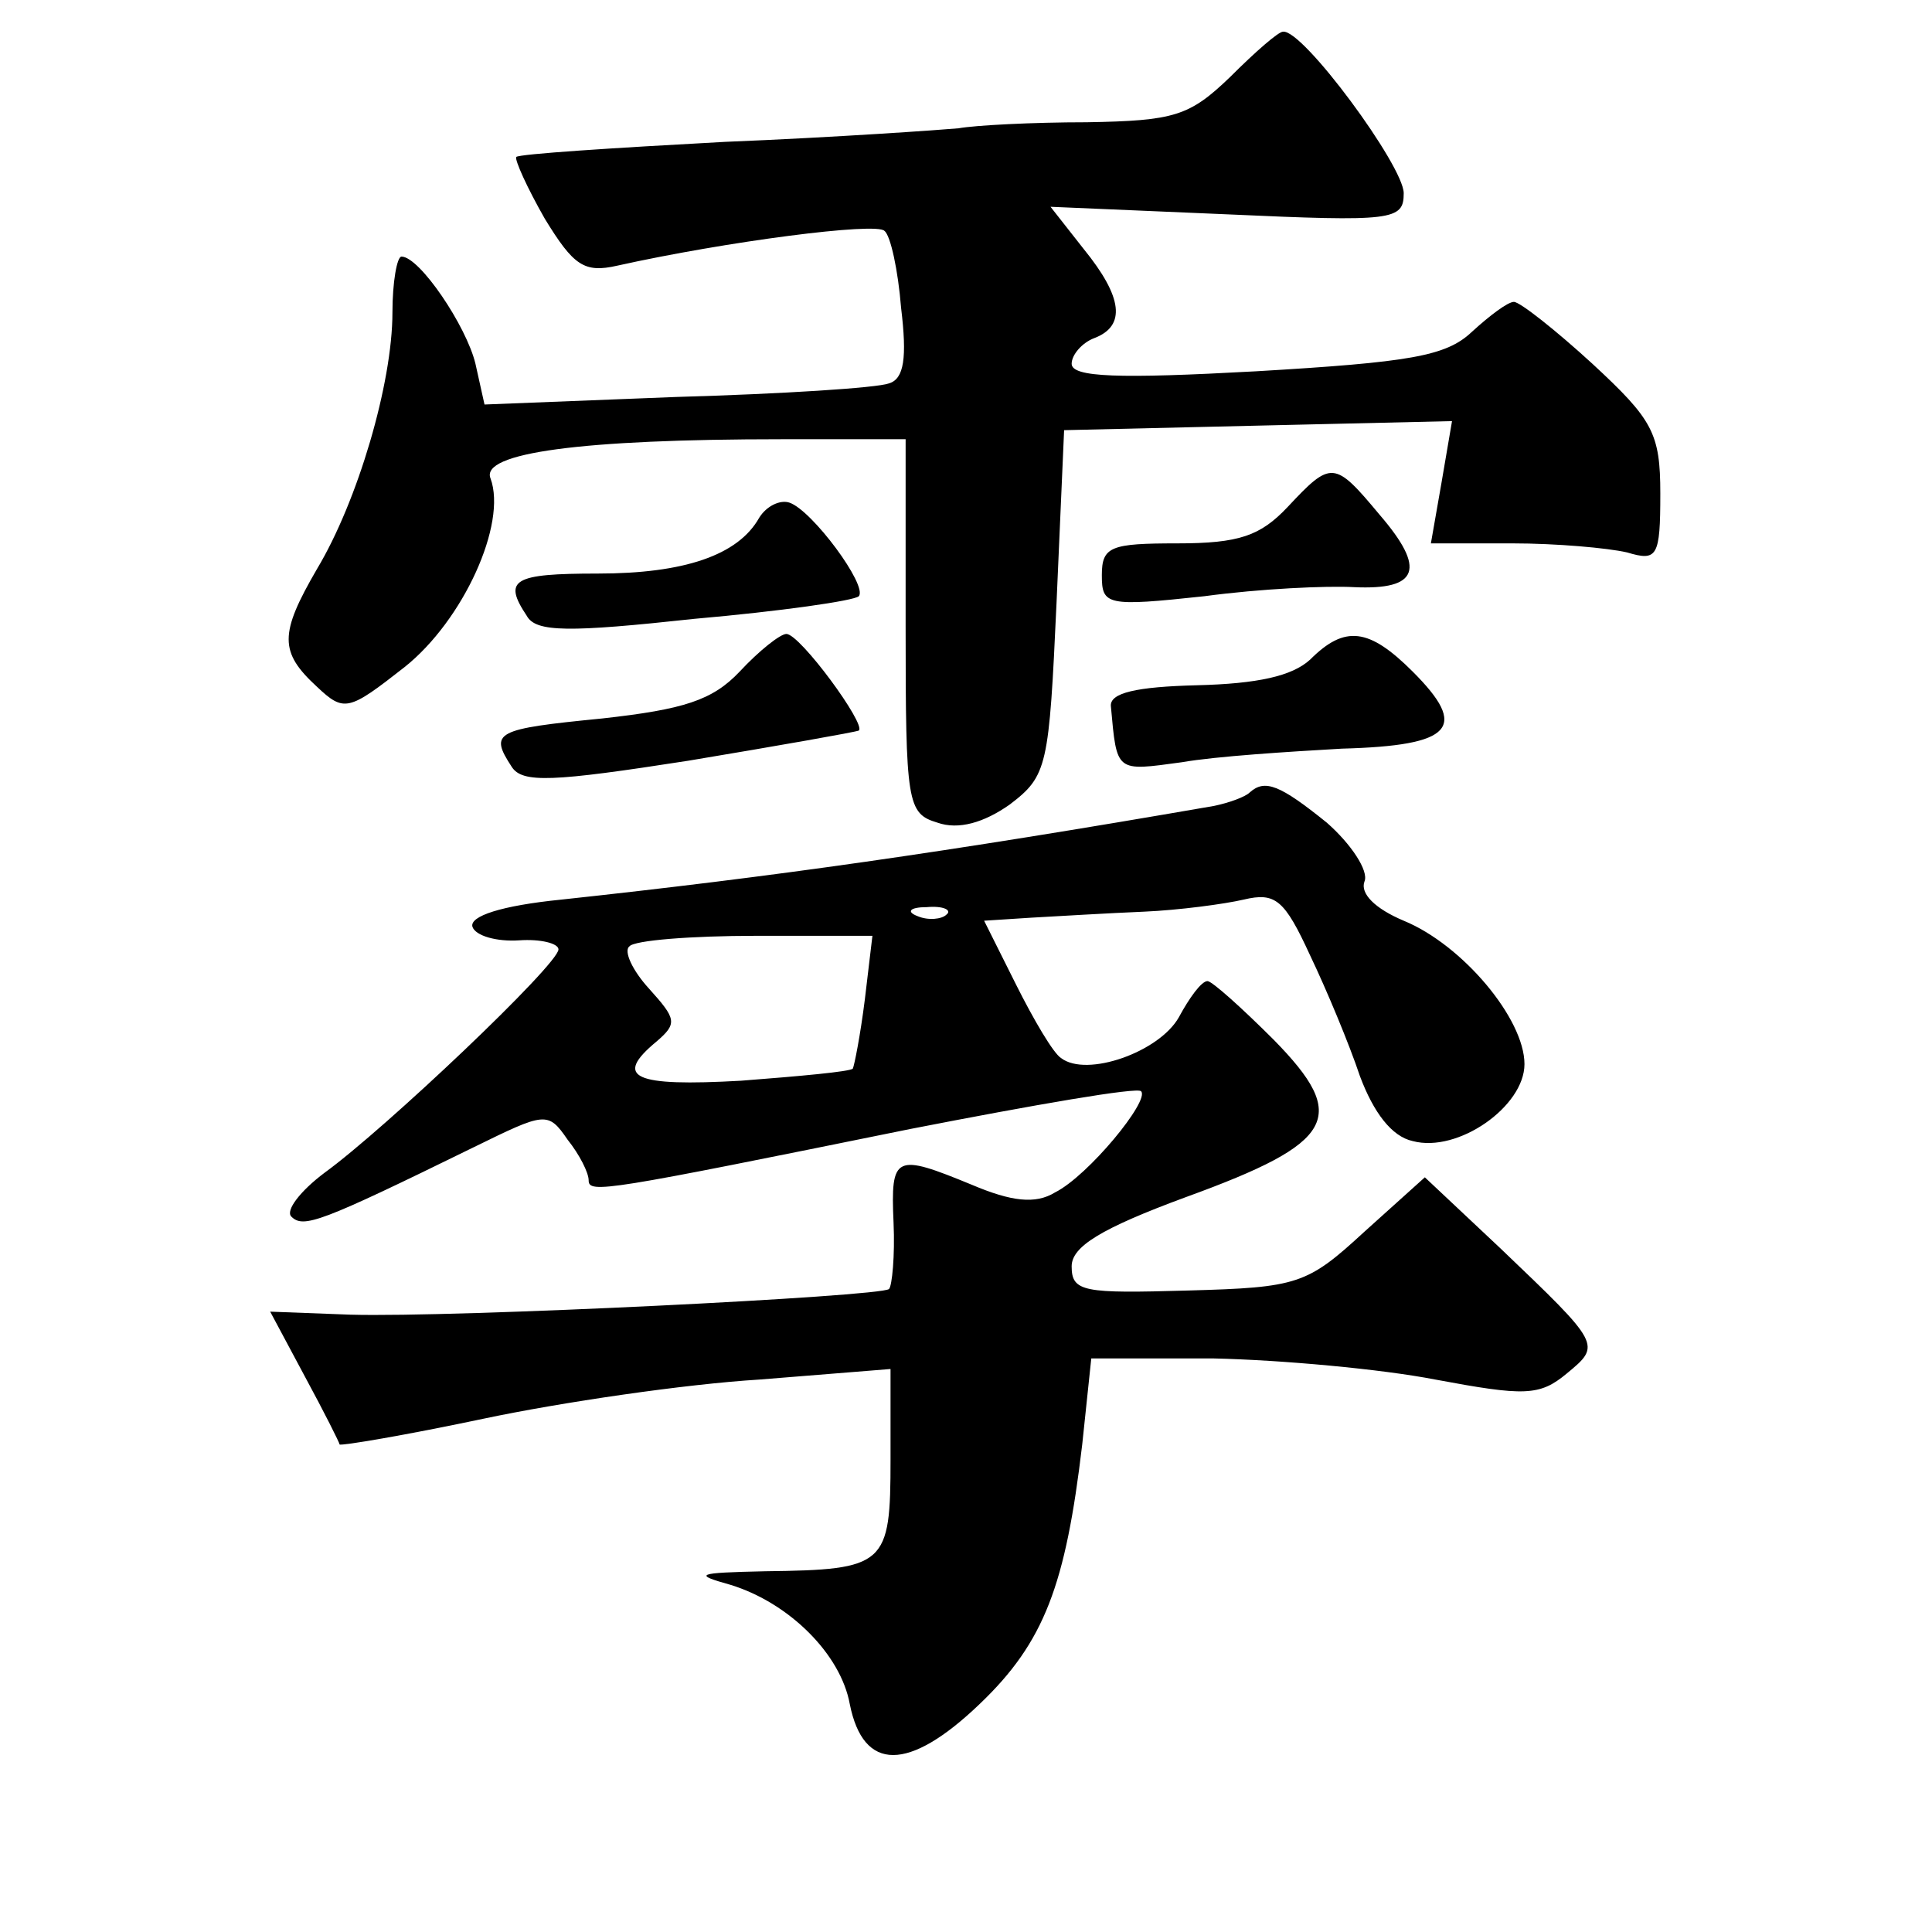
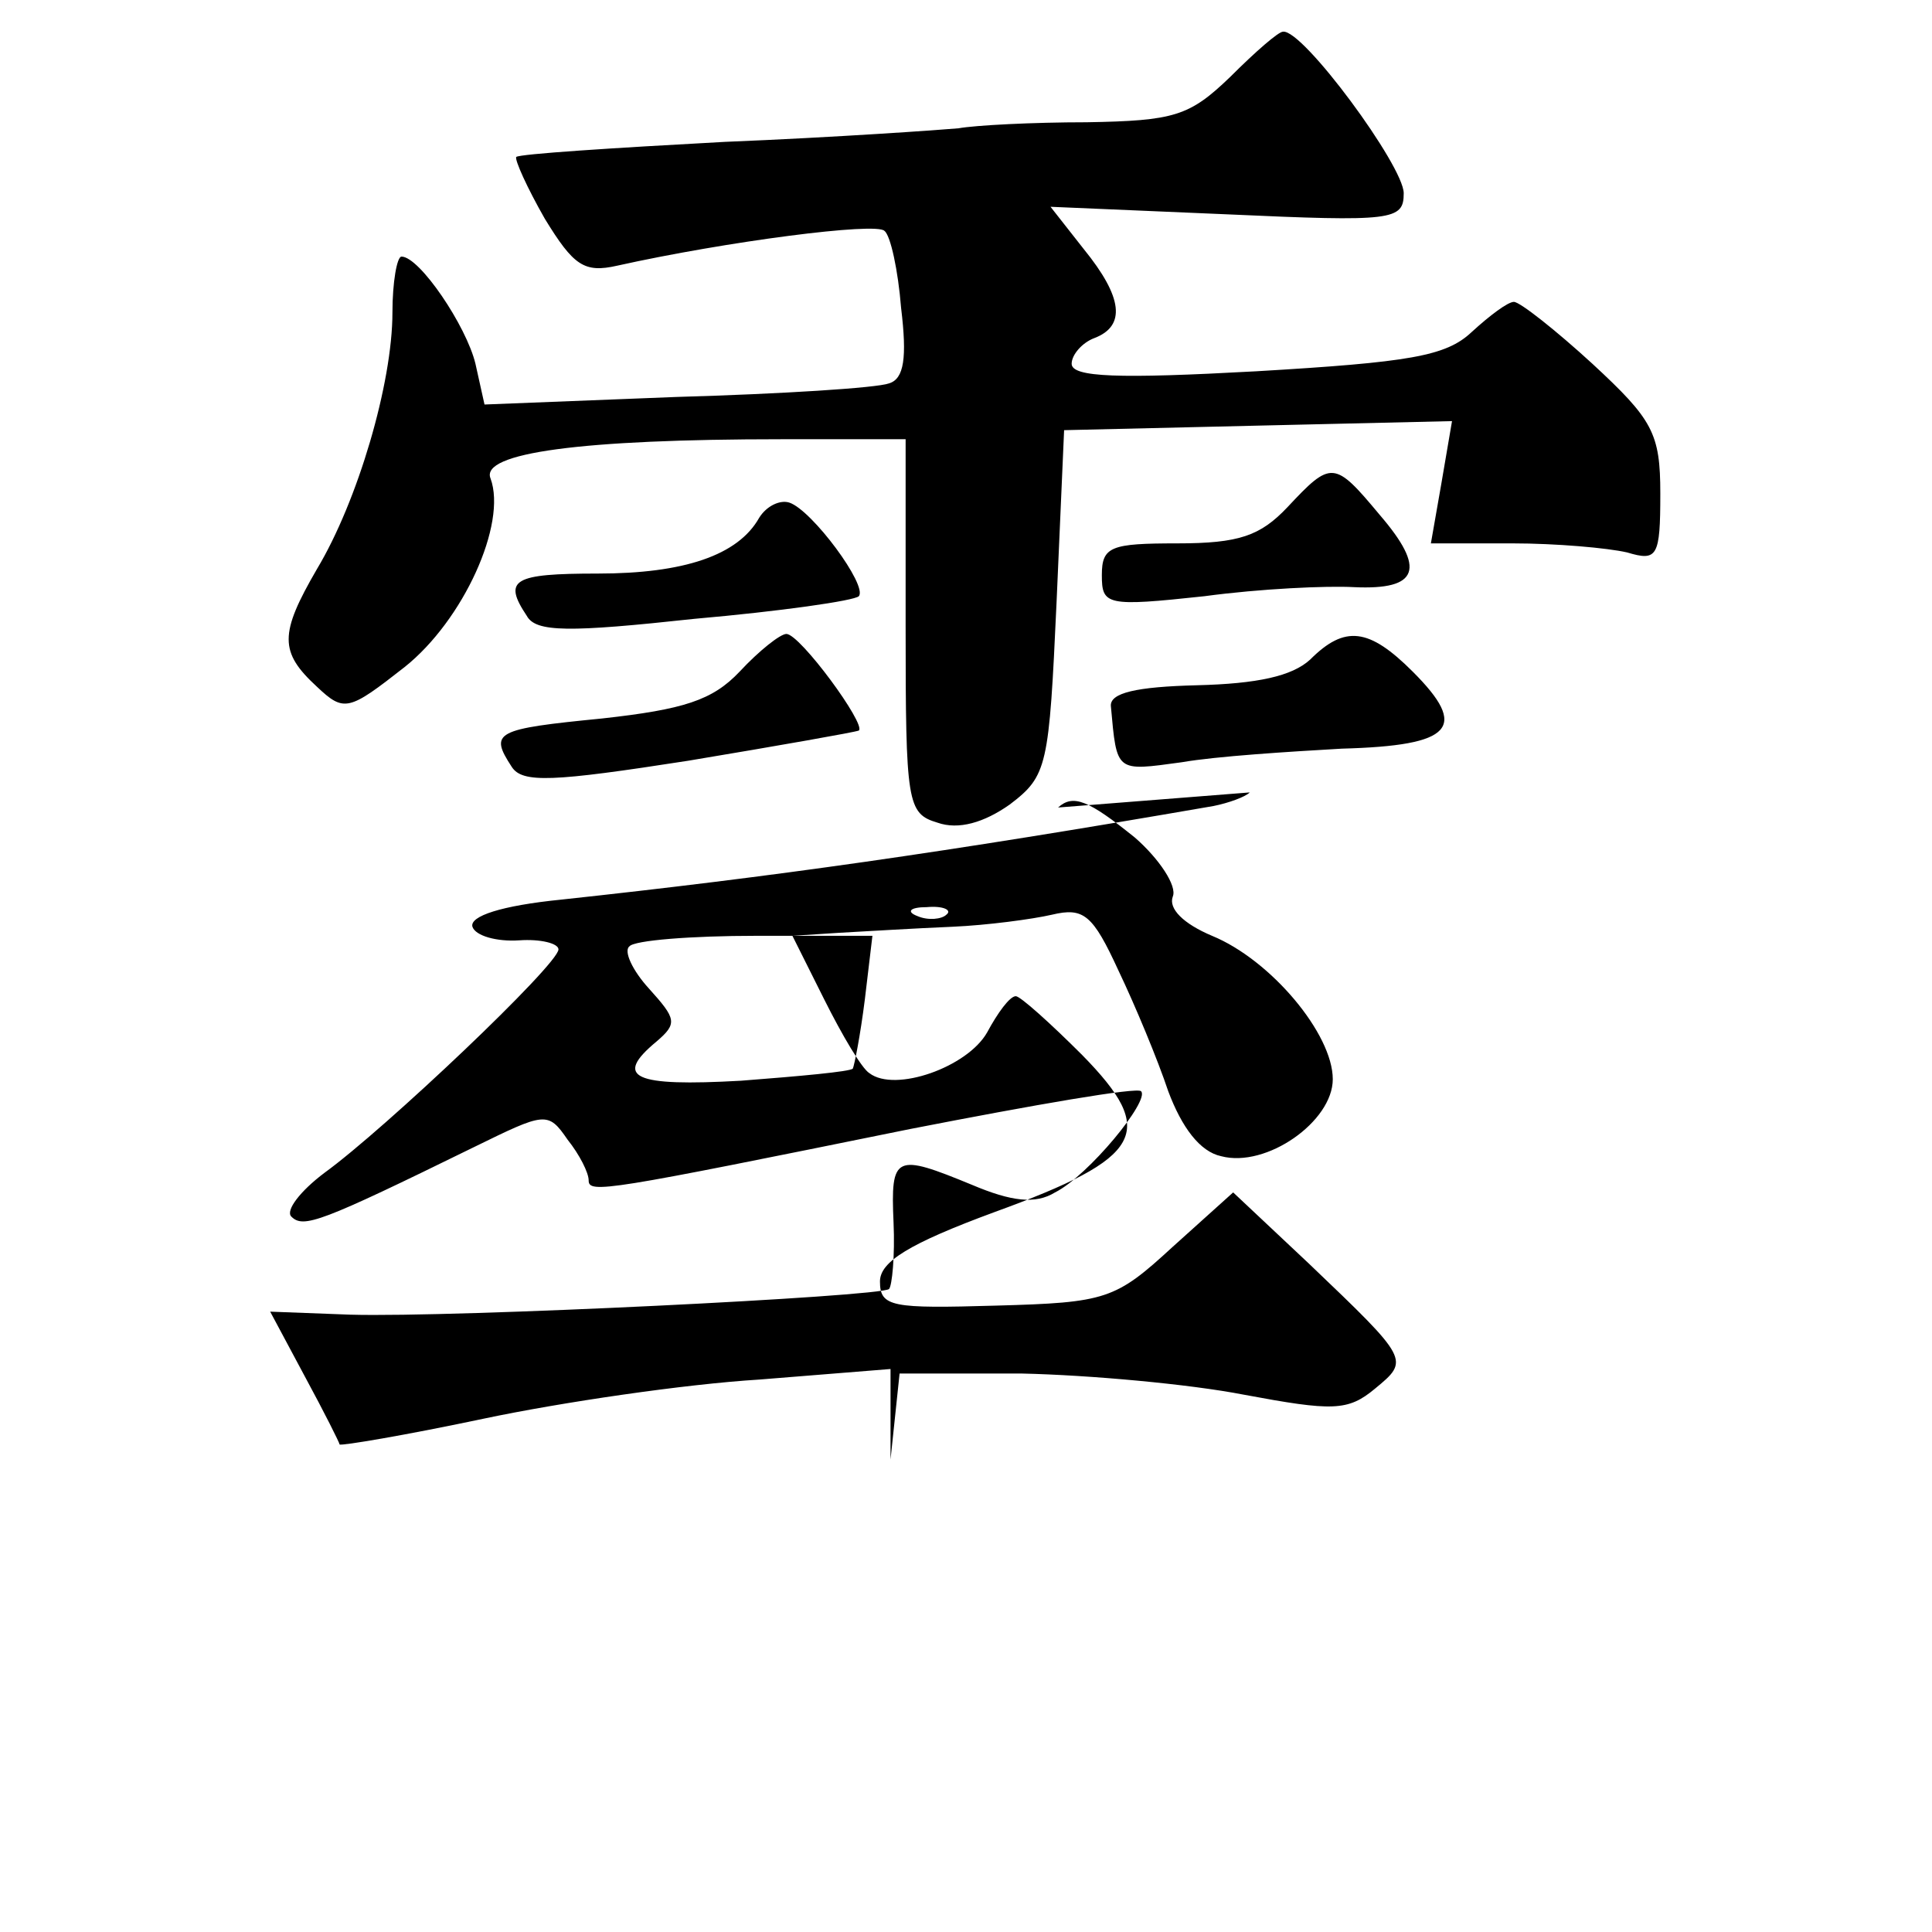
<svg xmlns="http://www.w3.org/2000/svg" version="1.0" width="128pt" height="128pt" viewBox="0 0 128 128" preserveAspectRatio="xMidYMid meet">
  <g transform="translate(0,128) scale(0.1,-0.1)" fill="#0" stroke="none">
-     <path d="M815 1229 c-27 -26 -37 -29 -95 -30 -36 0 -74 -2 -85 -4 -11 -1 -81 -6 -155 -9 -74 -4 -136 -8 -138 -10 -1 -2 7 -20 19 -41 19 -31 26 -36 48 -31 72 16 172 29 177 23 4 -3 9 -26 11 -51 4 -33 2 -47 -8 -50 -8 -3 -71 -7 -141 -9 l-127 -5 -6 27 c-6 25 -37 71 -49 71 -3 0 -6 -17 -6 -37 0 -47 -23 -125 -50 -170 -25 -43 -25 -55 0 -78 18 -17 21 -16 58 13 39 31 68 95 57 125 -7 17 60 26 193 26 l82 0 0 -124 c0 -117 1 -124 21 -130 14 -5 31 0 48 12 25 19 26 25 31 134 l5 114 128 3 129 3 -7 -41 -7 -40 54 0 c29 0 63 -3 76 -6 20 -6 22 -3 22 39 0 40 -5 49 -45 86 -24 22 -48 41 -52 41 -4 0 -16 -9 -28 -20 -17 -16 -41 -20 -143 -26 -91 -5 -122 -4 -122 5 0 6 7 14 15 17 21 8 19 27 -7 59 l-22 28 117 -5 c110 -5 117 -4 117 14 0 18 -67 109 -80 107 -3 0 -18 -13 -35 -30z M853 944 c-18 -19 -32 -24 -73 -24 -44 0 -50 -2 -50 -21 0 -20 3 -21 68 -14 37 5 81 7 99 6 43 -2 48 12 17 48 -30 36 -32 36 -61 5z M503 937 c-14 -25 -50 -37 -107 -37 -56 0 -63 -4 -47 -28 6 -11 28 -11 111 -2 57 5 106 12 109 15 6 7 -31 57 -46 62 -6 2 -15 -2 -20 -10z M490 835 c-18 -19 -37 -25 -91 -31 -71 -7 -75 -9 -60 -32 7 -11 27 -10 117 4 60 10 111 19 113 20 5 4 -39 64 -48 64 -4 0 -18 -11 -31 -25z M868 843 c-12 -11 -35 -16 -75 -17 -40 -1 -58 -5 -57 -14 4 -44 3 -43 47 -37 23 4 71 7 106 9 74 2 84 14 47 51 -29 29 -45 31 -68 8z M828 755 c-3 -3 -14 -7 -24 -9 -179 -31 -293 -47 -432 -62 -40 -4 -61 -11 -59 -18 2 -6 16 -10 31 -9 14 1 26 -2 26 -6 0 -10 -115 -119 -155 -148 -16 -12 -26 -25 -22 -29 8 -8 19 -4 121 46 47 23 49 24 62 5 8 -10 14 -22 14 -27 0 -9 11 -7 213 34 82 16 151 28 153 25 6 -6 -35 -56 -57 -67 -13 -8 -29 -6 -55 5 -51 21 -54 20 -52 -25 1 -22 -1 -42 -3 -44 -5 -5 -288 -19 -357 -17 l-53 2 23 -43 c13 -24 23 -44 23 -45 1 -1 43 6 95 17 52 11 134 23 183 26 l87 7 0 -60 c0 -70 -3 -73 -83 -74 -46 -1 -48 -2 -23 -9 39 -12 73 -46 79 -79 9 -45 39 -45 86 0 43 41 57 79 68 172 l6 57 81 0 c45 -1 111 -7 147 -14 59 -11 69 -11 87 4 23 19 23 19 -44 83 l-50 47 -40 -36 c-38 -35 -44 -37 -117 -39 -69 -2 -77 -1 -77 16 0 13 19 25 76 46 99 36 108 53 58 104 -21 21 -41 39 -44 39 -4 0 -12 -11 -19 -24 -13 -23 -61 -40 -78 -27 -5 3 -18 25 -30 49 l-21 42 31 2 c18 1 51 3 75 4 23 1 53 5 66 8 21 5 27 0 44 -37 11 -23 26 -59 33 -80 9 -24 21 -40 35 -43 30 -8 74 23 74 51 0 30 -41 79 -80 95 -19 8 -29 18 -26 26 3 7 -9 25 -25 39 -31 25 -41 29 -51 20z m-201 -81 c-3 -3 -12 -4 -19 -1 -8 3 -5 6 6 6 11 1 17 -2 13 -5z m-54 -56 c-3 -24 -7 -44 -8 -46 -2 -2 -35 -5 -74 -8 -71 -4 -85 2 -56 26 14 12 13 15 -5 35 -11 12 -17 25 -13 28 3 4 41 7 84 7 l77 0 -5 -42z" />
+     <path d="M815 1229 c-27 -26 -37 -29 -95 -30 -36 0 -74 -2 -85 -4 -11 -1 -81 -6 -155 -9 -74 -4 -136 -8 -138 -10 -1 -2 7 -20 19 -41 19 -31 26 -36 48 -31 72 16 172 29 177 23 4 -3 9 -26 11 -51 4 -33 2 -47 -8 -50 -8 -3 -71 -7 -141 -9 l-127 -5 -6 27 c-6 25 -37 71 -49 71 -3 0 -6 -17 -6 -37 0 -47 -23 -125 -50 -170 -25 -43 -25 -55 0 -78 18 -17 21 -16 58 13 39 31 68 95 57 125 -7 17 60 26 193 26 l82 0 0 -124 c0 -117 1 -124 21 -130 14 -5 31 0 48 12 25 19 26 25 31 134 l5 114 128 3 129 3 -7 -41 -7 -40 54 0 c29 0 63 -3 76 -6 20 -6 22 -3 22 39 0 40 -5 49 -45 86 -24 22 -48 41 -52 41 -4 0 -16 -9 -28 -20 -17 -16 -41 -20 -143 -26 -91 -5 -122 -4 -122 5 0 6 7 14 15 17 21 8 19 27 -7 59 l-22 28 117 -5 c110 -5 117 -4 117 14 0 18 -67 109 -80 107 -3 0 -18 -13 -35 -30z M853 944 c-18 -19 -32 -24 -73 -24 -44 0 -50 -2 -50 -21 0 -20 3 -21 68 -14 37 5 81 7 99 6 43 -2 48 12 17 48 -30 36 -32 36 -61 5z M503 937 c-14 -25 -50 -37 -107 -37 -56 0 -63 -4 -47 -28 6 -11 28 -11 111 -2 57 5 106 12 109 15 6 7 -31 57 -46 62 -6 2 -15 -2 -20 -10z M490 835 c-18 -19 -37 -25 -91 -31 -71 -7 -75 -9 -60 -32 7 -11 27 -10 117 4 60 10 111 19 113 20 5 4 -39 64 -48 64 -4 0 -18 -11 -31 -25z M868 843 c-12 -11 -35 -16 -75 -17 -40 -1 -58 -5 -57 -14 4 -44 3 -43 47 -37 23 4 71 7 106 9 74 2 84 14 47 51 -29 29 -45 31 -68 8z M828 755 c-3 -3 -14 -7 -24 -9 -179 -31 -293 -47 -432 -62 -40 -4 -61 -11 -59 -18 2 -6 16 -10 31 -9 14 1 26 -2 26 -6 0 -10 -115 -119 -155 -148 -16 -12 -26 -25 -22 -29 8 -8 19 -4 121 46 47 23 49 24 62 5 8 -10 14 -22 14 -27 0 -9 11 -7 213 34 82 16 151 28 153 25 6 -6 -35 -56 -57 -67 -13 -8 -29 -6 -55 5 -51 21 -54 20 -52 -25 1 -22 -1 -42 -3 -44 -5 -5 -288 -19 -357 -17 l-53 2 23 -43 c13 -24 23 -44 23 -45 1 -1 43 6 95 17 52 11 134 23 183 26 l87 7 0 -60 l6 57 81 0 c45 -1 111 -7 147 -14 59 -11 69 -11 87 4 23 19 23 19 -44 83 l-50 47 -40 -36 c-38 -35 -44 -37 -117 -39 -69 -2 -77 -1 -77 16 0 13 19 25 76 46 99 36 108 53 58 104 -21 21 -41 39 -44 39 -4 0 -12 -11 -19 -24 -13 -23 -61 -40 -78 -27 -5 3 -18 25 -30 49 l-21 42 31 2 c18 1 51 3 75 4 23 1 53 5 66 8 21 5 27 0 44 -37 11 -23 26 -59 33 -80 9 -24 21 -40 35 -43 30 -8 74 23 74 51 0 30 -41 79 -80 95 -19 8 -29 18 -26 26 3 7 -9 25 -25 39 -31 25 -41 29 -51 20z m-201 -81 c-3 -3 -12 -4 -19 -1 -8 3 -5 6 6 6 11 1 17 -2 13 -5z m-54 -56 c-3 -24 -7 -44 -8 -46 -2 -2 -35 -5 -74 -8 -71 -4 -85 2 -56 26 14 12 13 15 -5 35 -11 12 -17 25 -13 28 3 4 41 7 84 7 l77 0 -5 -42z" />
  </g>
</svg>